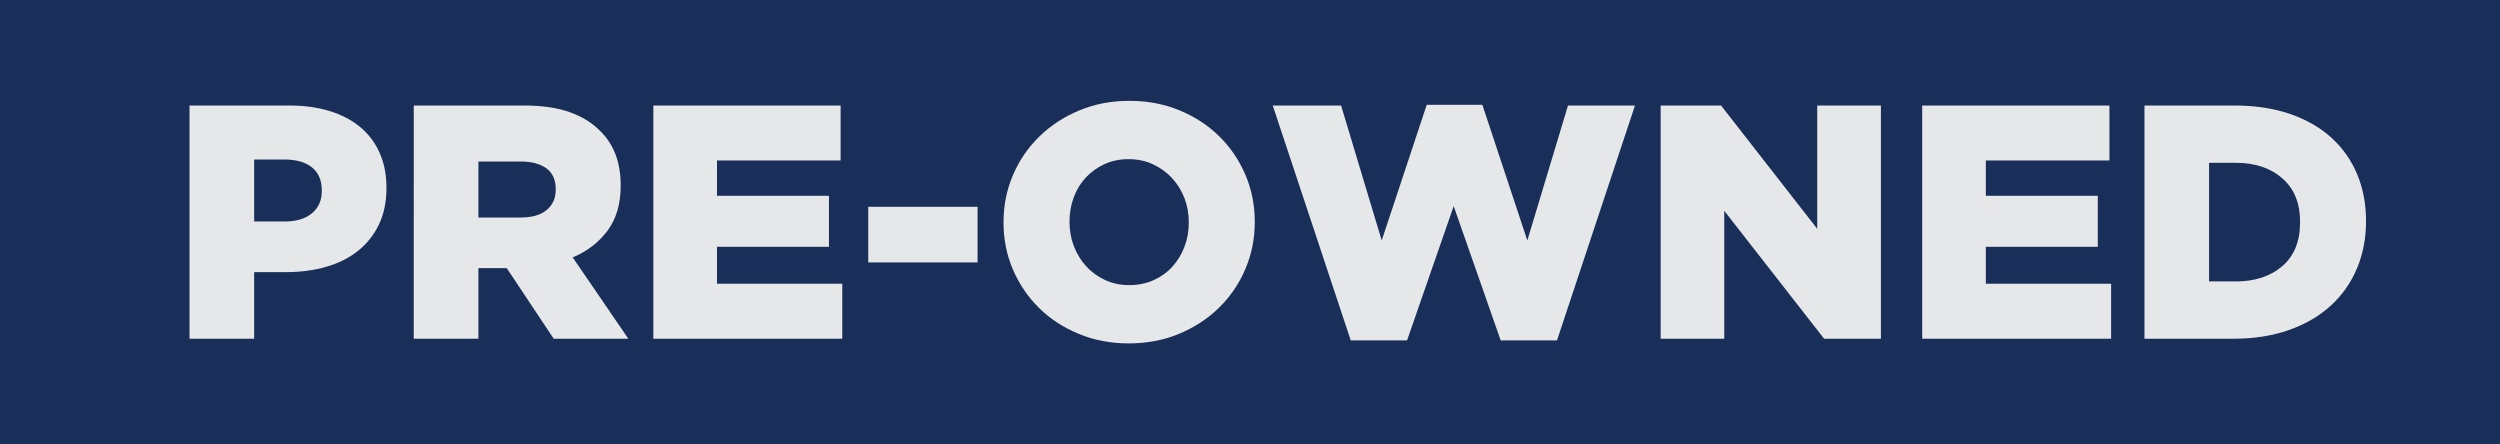
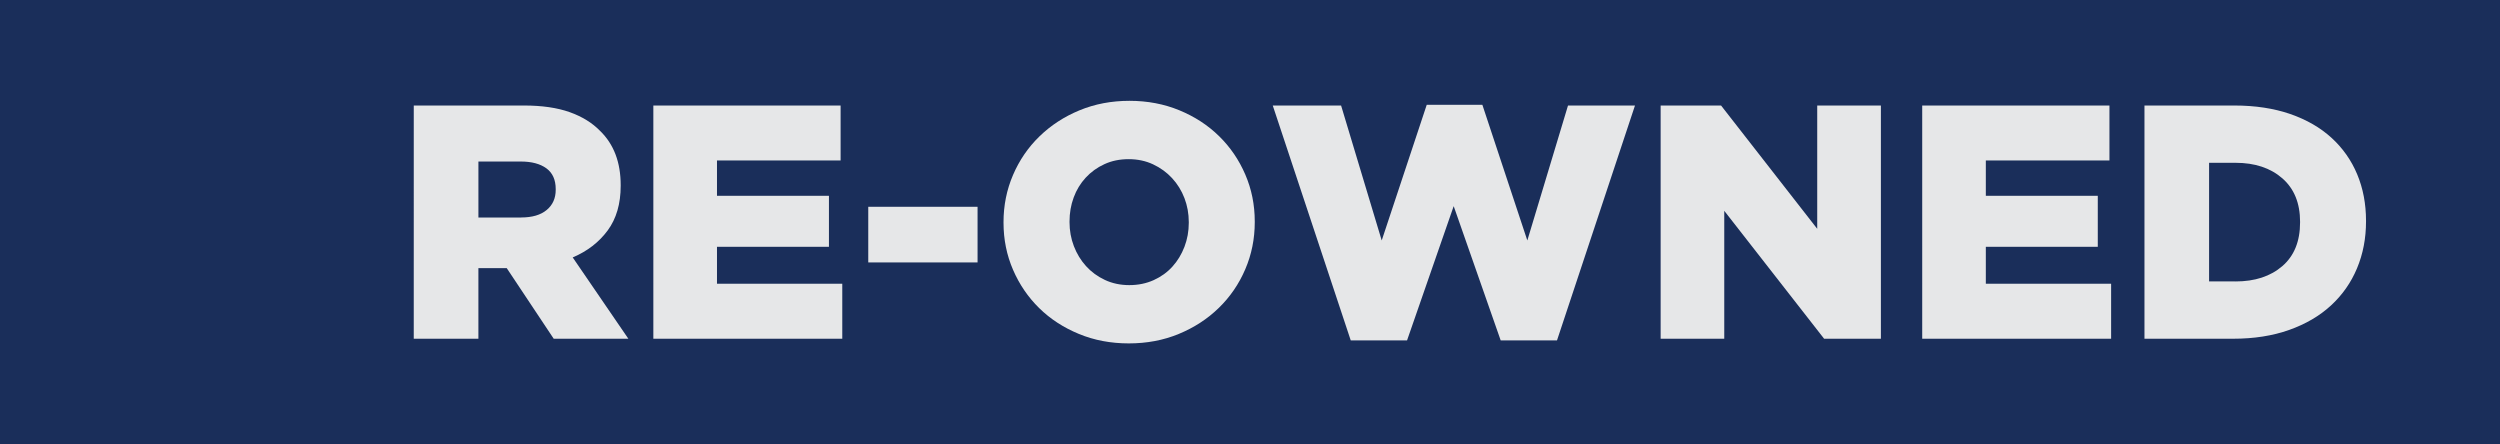
<svg xmlns="http://www.w3.org/2000/svg" version="1.1" id="Layer_1" x="0px" y="0px" width="90.033px" height="16px" viewBox="0 0 90.033 16" enable-background="new 0 0 90.033 16" xml:space="preserve">
  <rect fill="#1A2E5A" width="90.033" height="16" />
  <g>
-     <path fill="#E6E7E8" d="M6.825,3.8h3.6c0.528,0,1.008,0.065,1.44,0.198c0.432,0.132,0.8,0.324,1.104,0.576   c0.304,0.252,0.538,0.562,0.702,0.93c0.164,0.367,0.246,0.783,0.246,1.248v0.023c0,0.496-0.09,0.933-0.27,1.309   c-0.18,0.376-0.43,0.691-0.75,0.947s-0.702,0.449-1.146,0.576C11.307,9.736,10.825,9.8,10.305,9.8H9.153v2.399H6.825V3.8z    M10.257,7.976c0.416,0,0.742-0.099,0.978-0.296s0.354-0.464,0.354-0.802V6.854c0-0.361-0.118-0.637-0.354-0.826   s-0.566-0.283-0.99-0.283H9.153v2.231H10.257z" />
    <path fill="#E6E7E8" d="M14.901,3.8h3.972c0.648,0,1.196,0.08,1.644,0.239c0.448,0.16,0.812,0.385,1.092,0.673   c0.496,0.479,0.744,1.132,0.744,1.956v0.023c0,0.648-0.156,1.185-0.468,1.608s-0.732,0.748-1.26,0.972l2.004,2.928h-2.688   l-1.692-2.543h-0.024h-0.996v2.543h-2.328V3.8z M18.765,7.832c0.4,0,0.708-0.09,0.924-0.271c0.216-0.18,0.324-0.422,0.324-0.726   V6.812c0-0.336-0.112-0.586-0.336-0.75c-0.224-0.163-0.532-0.245-0.924-0.245h-1.524v2.016H18.765z" />
    <path fill="#E6E7E8" d="M23.529,3.8h6.744v1.979h-4.452v1.272h4.032v1.836h-4.032v1.332h4.512v1.979h-6.804V3.8z" />
    <path fill="#E6E7E8" d="M31.269,7.447h3.936v2.004h-3.936V7.447z" />
    <path fill="#E6E7E8" d="M40.652,12.367c-0.648,0-1.248-0.113-1.8-0.342c-0.552-0.228-1.028-0.537-1.428-0.93   c-0.4-0.393-0.714-0.852-0.942-1.38s-0.342-1.093-0.342-1.692V8c0-0.6,0.114-1.166,0.342-1.698s0.546-0.996,0.954-1.392   c0.408-0.396,0.888-0.709,1.44-0.937c0.552-0.228,1.152-0.342,1.8-0.342s1.248,0.114,1.8,0.342   c0.552,0.228,1.028,0.538,1.428,0.931c0.4,0.392,0.715,0.852,0.942,1.379c0.228,0.528,0.342,1.092,0.342,1.692V8   c0,0.6-0.114,1.166-0.342,1.697c-0.228,0.533-0.546,0.996-0.954,1.393s-0.888,0.708-1.44,0.936   C41.9,12.254,41.301,12.367,40.652,12.367z M40.67,10.268c0.321,0,0.614-0.061,0.878-0.18c0.265-0.12,0.49-0.282,0.674-0.486   c0.185-0.203,0.329-0.441,0.434-0.714c0.104-0.272,0.156-0.56,0.156-0.864V8c0-0.305-0.052-0.592-0.156-0.864   c-0.104-0.272-0.253-0.512-0.445-0.72s-0.421-0.374-0.686-0.498s-0.558-0.186-0.878-0.186s-0.612,0.059-0.873,0.18   c-0.261,0.119-0.485,0.281-0.674,0.486c-0.188,0.203-0.333,0.441-0.433,0.713c-0.101,0.272-0.15,0.561-0.15,0.864V8   c0,0.304,0.052,0.592,0.156,0.863c0.104,0.272,0.251,0.513,0.439,0.721s0.415,0.374,0.68,0.498S40.35,10.268,40.67,10.268z" />
    <path fill="#E6E7E8" d="M45.836,3.8h2.461l1.463,4.86l1.621-4.885h2.004l1.619,4.885l1.465-4.86h2.412l-2.809,8.46h-2.027   l-1.693-4.836l-1.68,4.836h-2.027L45.836,3.8z" />
    <path fill="#E6E7E8" d="M59.805,3.8h2.176l3.463,4.44V3.8h2.293v8.399h-2.045l-3.596-4.607v4.607h-2.291V3.8z" />
    <path fill="#E6E7E8" d="M69.225,3.8h6.743v1.979h-4.452v1.272h4.032v1.836h-4.032v1.332h4.512v1.979h-6.803V3.8z" />
-     <path fill="#E6E7E8" d="M77.229,3.8h3.239c0.752,0,1.422,0.103,2.011,0.306c0.588,0.204,1.084,0.49,1.487,0.858   s0.712,0.806,0.924,1.313s0.318,1.066,0.318,1.674v0.024c0,0.608-0.108,1.17-0.324,1.687c-0.216,0.516-0.528,0.961-0.937,1.338   c-0.407,0.376-0.91,0.67-1.506,0.882s-1.27,0.317-2.021,0.317h-3.191V3.8z M80.508,10.136c0.698,0,1.26-0.185,1.686-0.552   c0.426-0.368,0.639-0.893,0.639-1.572V7.988c0-0.672-0.213-1.194-0.639-1.566s-0.987-0.559-1.686-0.559h-0.952v4.272H80.508z" />
+     <path fill="#E6E7E8" d="M77.229,3.8h3.239c0.752,0,1.422,0.103,2.011,0.306c0.588,0.204,1.084,0.49,1.487,0.858   s0.712,0.806,0.924,1.313s0.318,1.066,0.318,1.674v0.024c0,0.608-0.108,1.17-0.324,1.687c-0.216,0.516-0.528,0.961-0.937,1.338   c-0.407,0.376-0.91,0.67-1.506,0.882s-1.27,0.317-2.021,0.317h-3.191V3.8z M80.508,10.136c0.698,0,1.26-0.185,1.686-0.552   c0.426-0.368,0.639-0.893,0.639-1.572V7.988c0-0.672-0.213-1.194-0.639-1.566s-0.987-0.559-1.686-0.559h-0.952v4.272H80.508" />
  </g>
</svg>